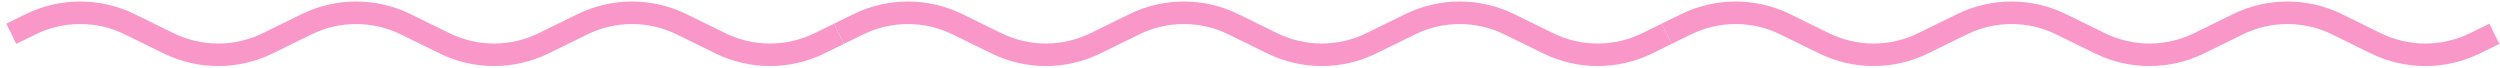
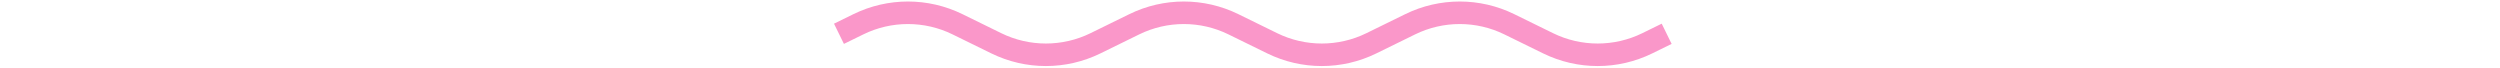
<svg xmlns="http://www.w3.org/2000/svg" width="222" height="6" viewBox="0 0 222 6" fill="none">
-   <path d="M1 3L2.726 2.154C5.501 0.795 8.749 0.795 11.524 2.154L14.976 3.846C17.751 5.205 20.999 5.205 23.774 3.846L27.226 2.154C30.001 0.795 33.249 0.795 36.024 2.154L39.476 3.846C42.251 5.205 45.499 5.205 48.274 3.846L51.726 2.154C54.501 0.795 57.749 0.795 60.524 2.154L63.976 3.846C66.751 5.205 69.999 5.205 72.774 3.846L74.5 3" stroke="#FA97C9" stroke-width="2" />
-   <path d="M148 3L149.726 2.154C152.501 0.795 155.749 0.795 158.524 2.154L161.976 3.846C164.751 5.205 167.999 5.205 170.774 3.846L174.226 2.154C177.001 0.795 180.249 0.795 183.024 2.154L186.476 3.846C189.251 5.205 192.499 5.205 195.274 3.846L198.726 2.154C201.501 0.795 204.749 0.795 207.524 2.154L210.976 3.846C213.751 5.205 216.999 5.205 219.774 3.846L221.5 3" stroke="#FA97C9" stroke-width="2" />
  <path d="M74.5 3L76.226 2.154C79.001 0.795 82.249 0.795 85.024 2.154L88.476 3.846C91.251 5.205 94.499 5.205 97.274 3.846L100.726 2.154C103.501 0.795 106.749 0.795 109.524 2.154L112.976 3.846C115.751 5.205 118.999 5.205 121.774 3.846L125.226 2.154C128.001 0.795 131.249 0.795 134.024 2.154L137.476 3.846C140.251 5.205 143.499 5.205 146.274 3.846L148 3" stroke="#FA97C9" stroke-width="2" />
</svg>